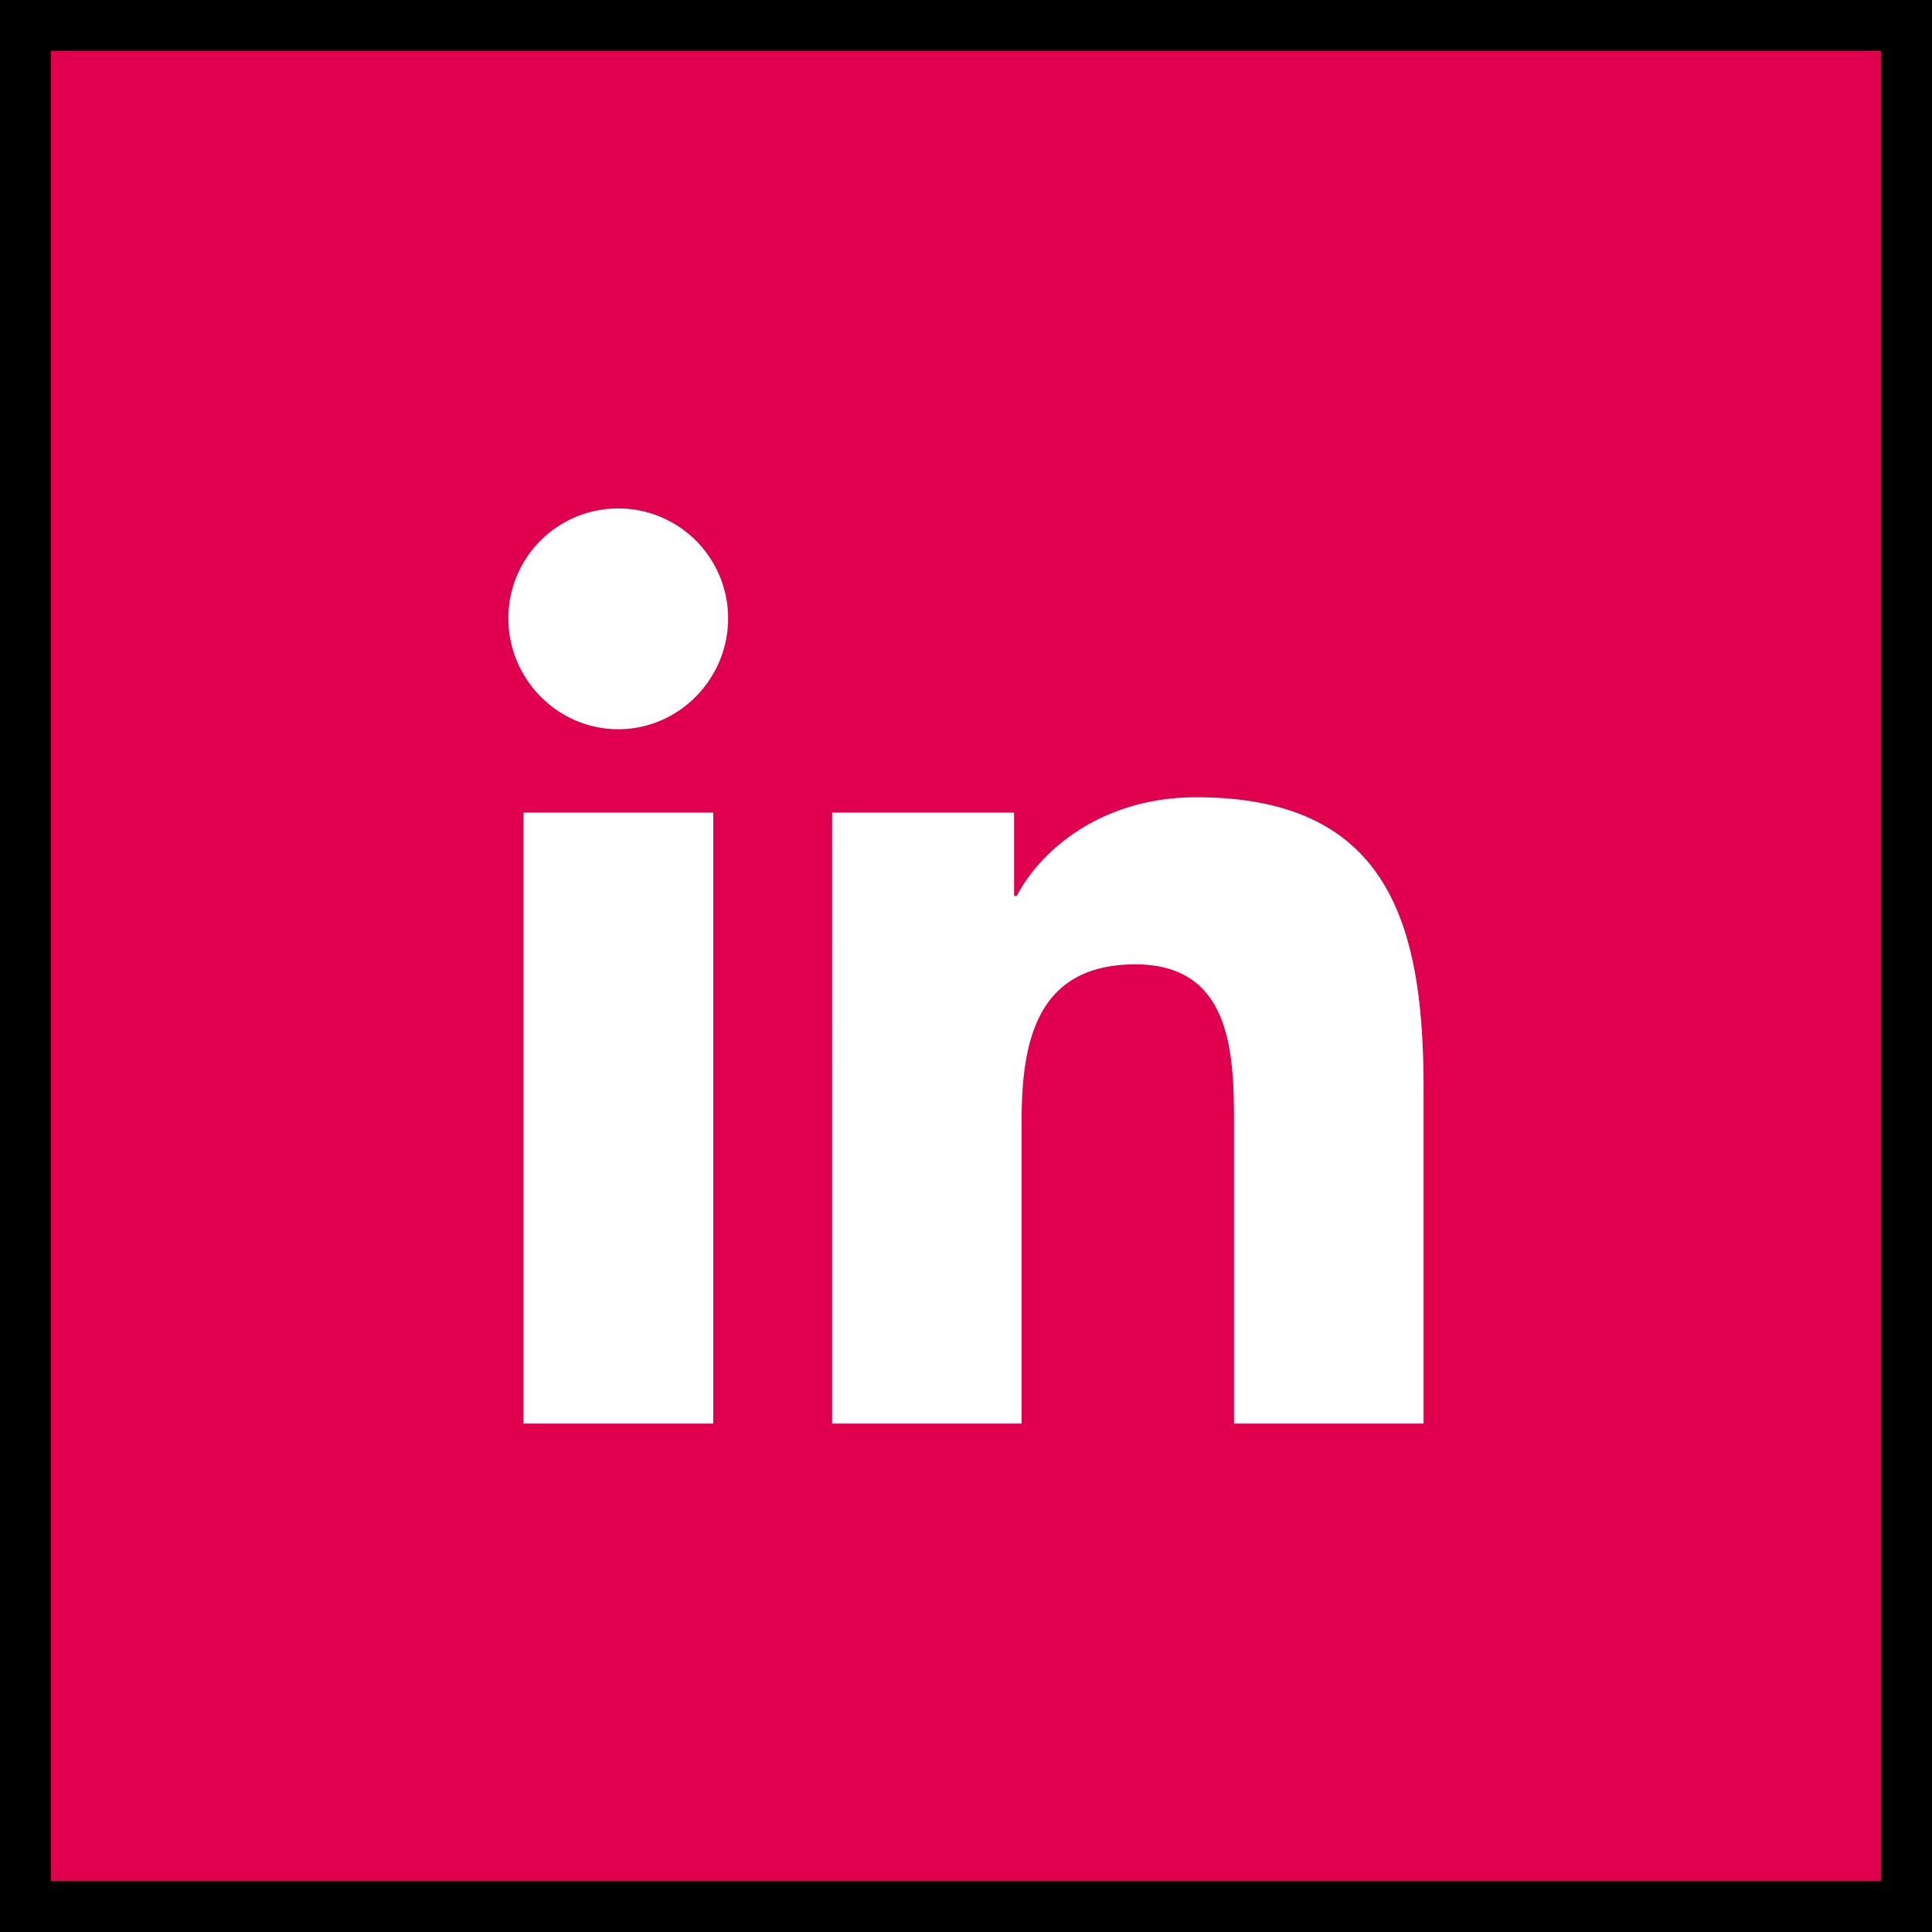
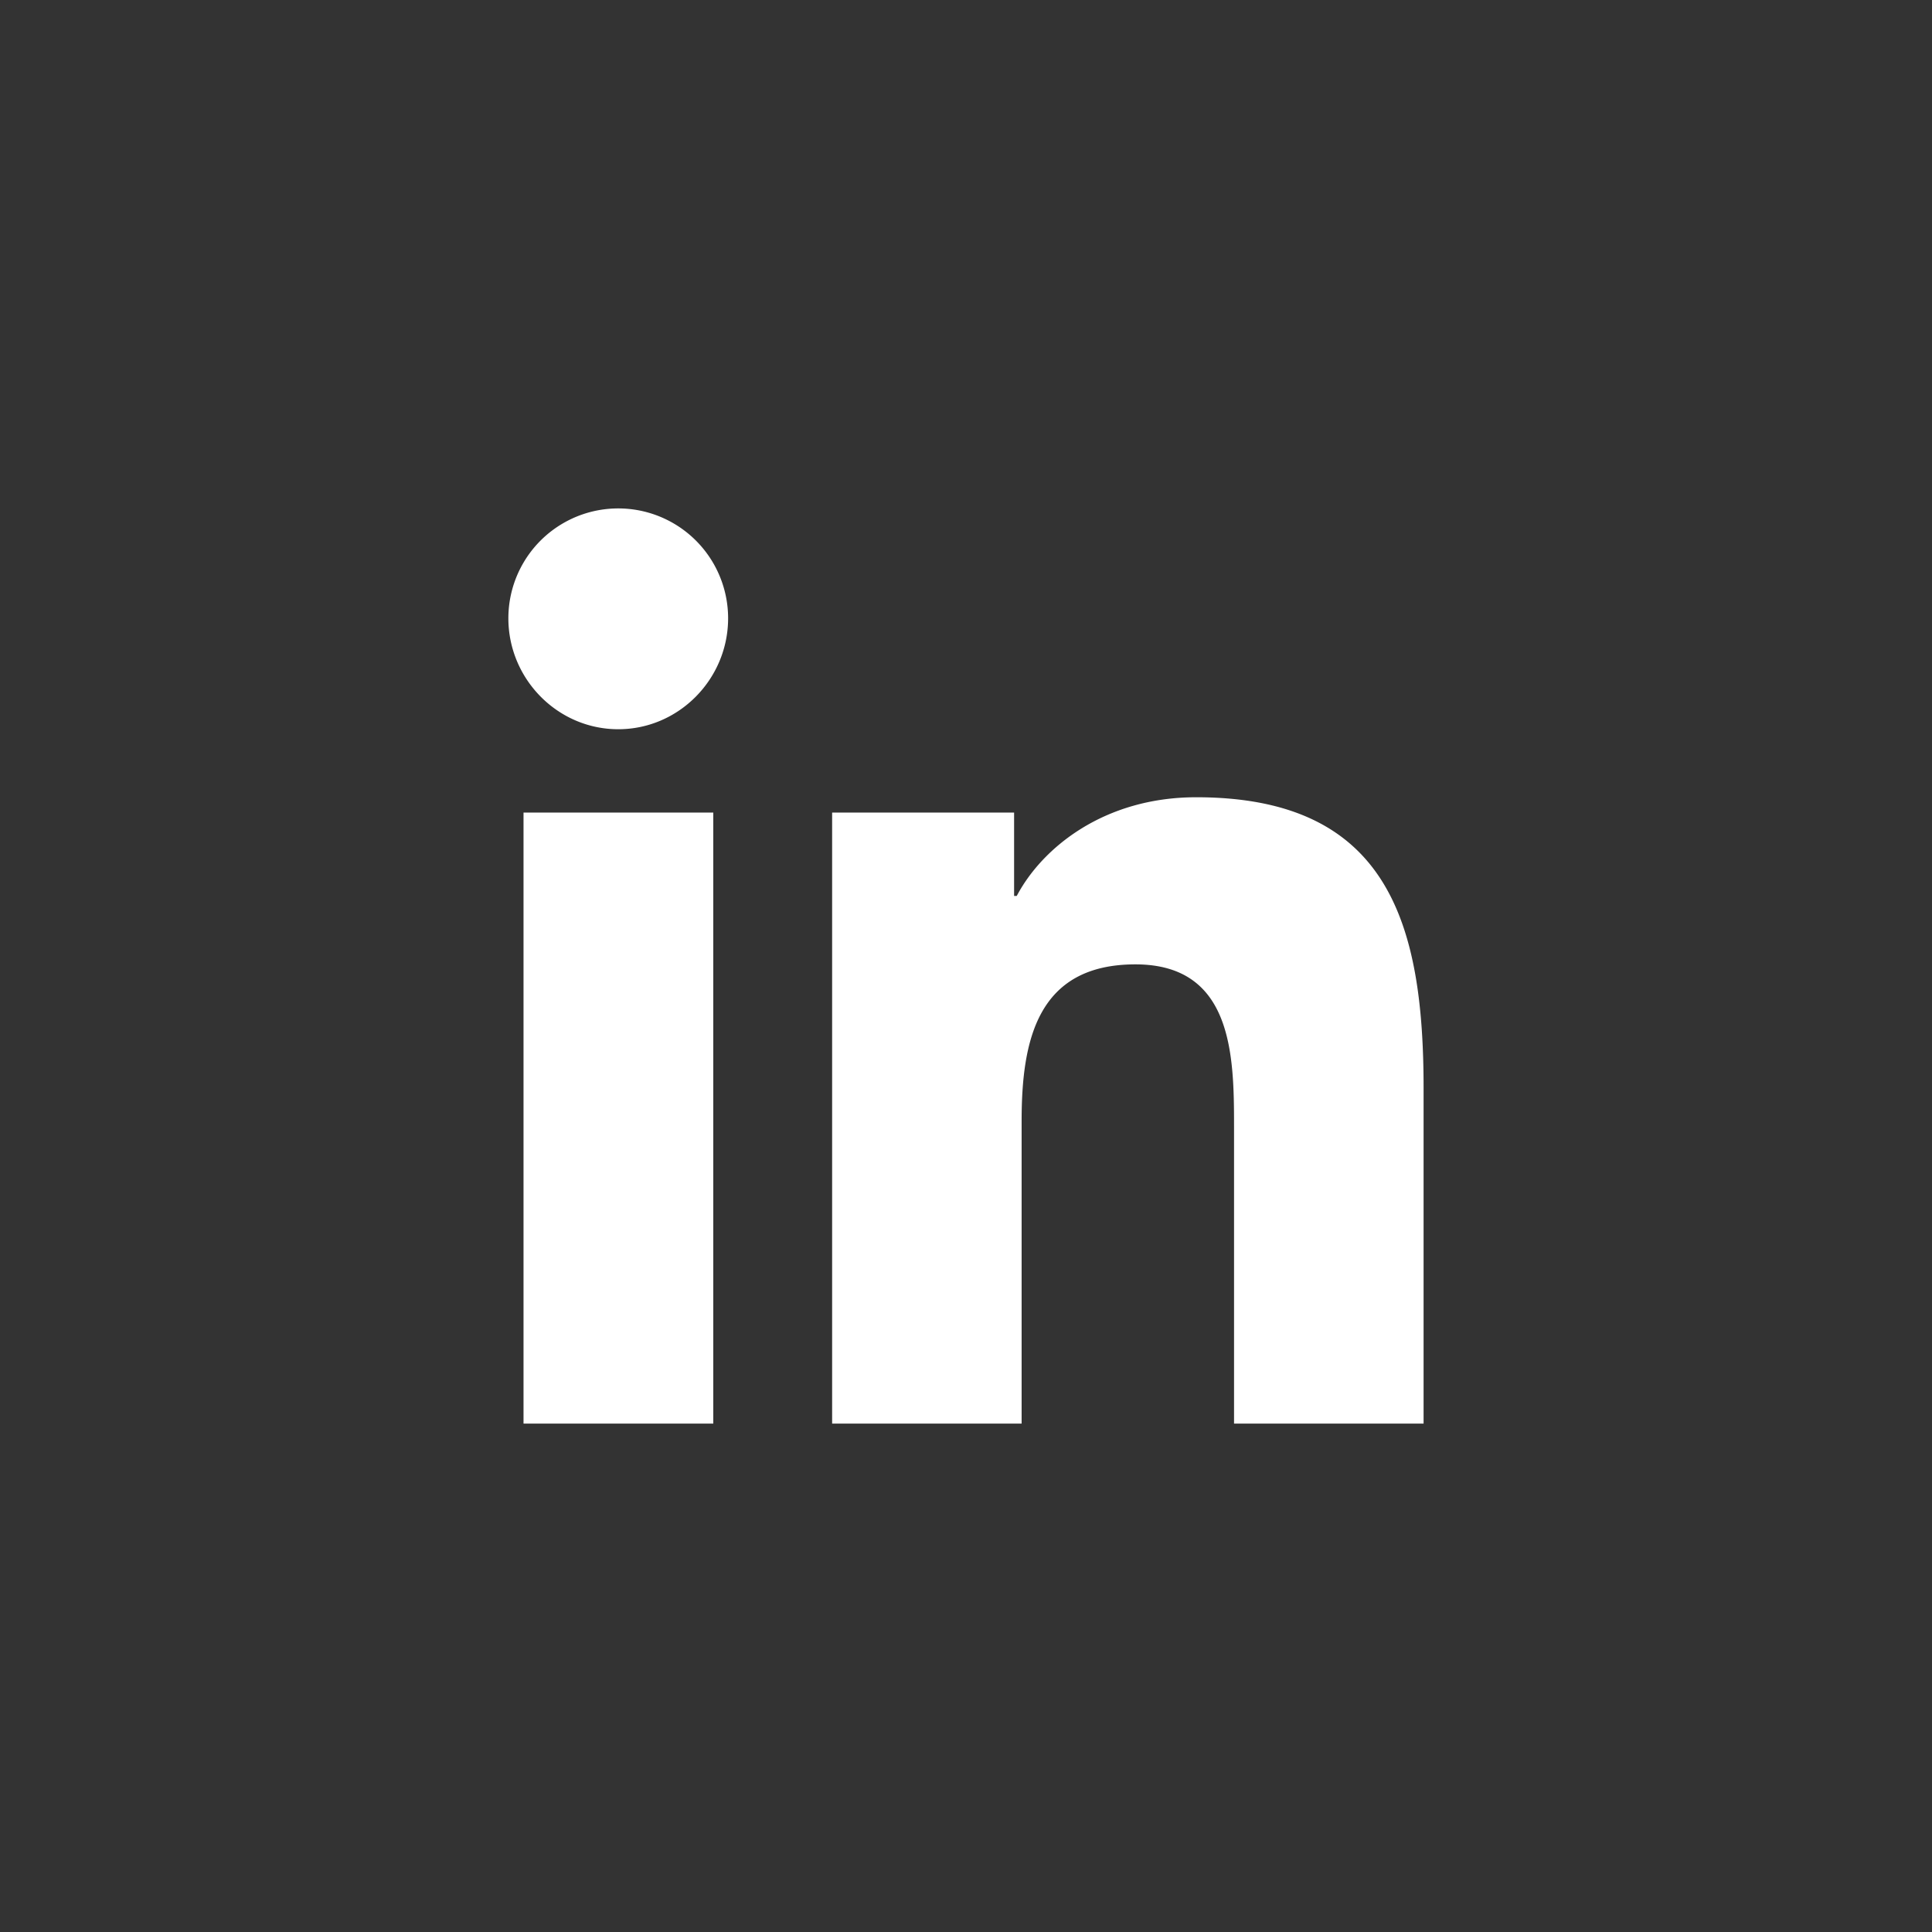
<svg xmlns="http://www.w3.org/2000/svg" width="38" height="38" viewBox="0 0 38 38">
  <rect x="0" y="0" width="38" height="38" fill="#333333" stroke="none" />
  <g fill="none" fill-rule="evenodd">
-     <path stroke="#000" fill="#E0004D" d="M.5.5h37v37H.5z" />
    <path d="M14.03 28h-3.733V15.982h3.732V28zM12.16 14.343c-1.193 0-2.161-.988-2.161-2.182a2.161 2.161 0 1 1 4.322 0c0 1.194-.968 2.182-2.16 2.182zM27.996 28h-3.724v-5.85c0-1.394-.028-3.182-1.94-3.182-1.94 0-2.238 1.514-2.238 3.081V28h-3.727V15.982h3.579v1.64h.052c.498-.945 1.715-1.941 3.53-1.941 3.778 0 4.472 2.487 4.472 5.718V28h-.004z" fill="#FFF" fill-rule="nonzero" />
  </g>
</svg>